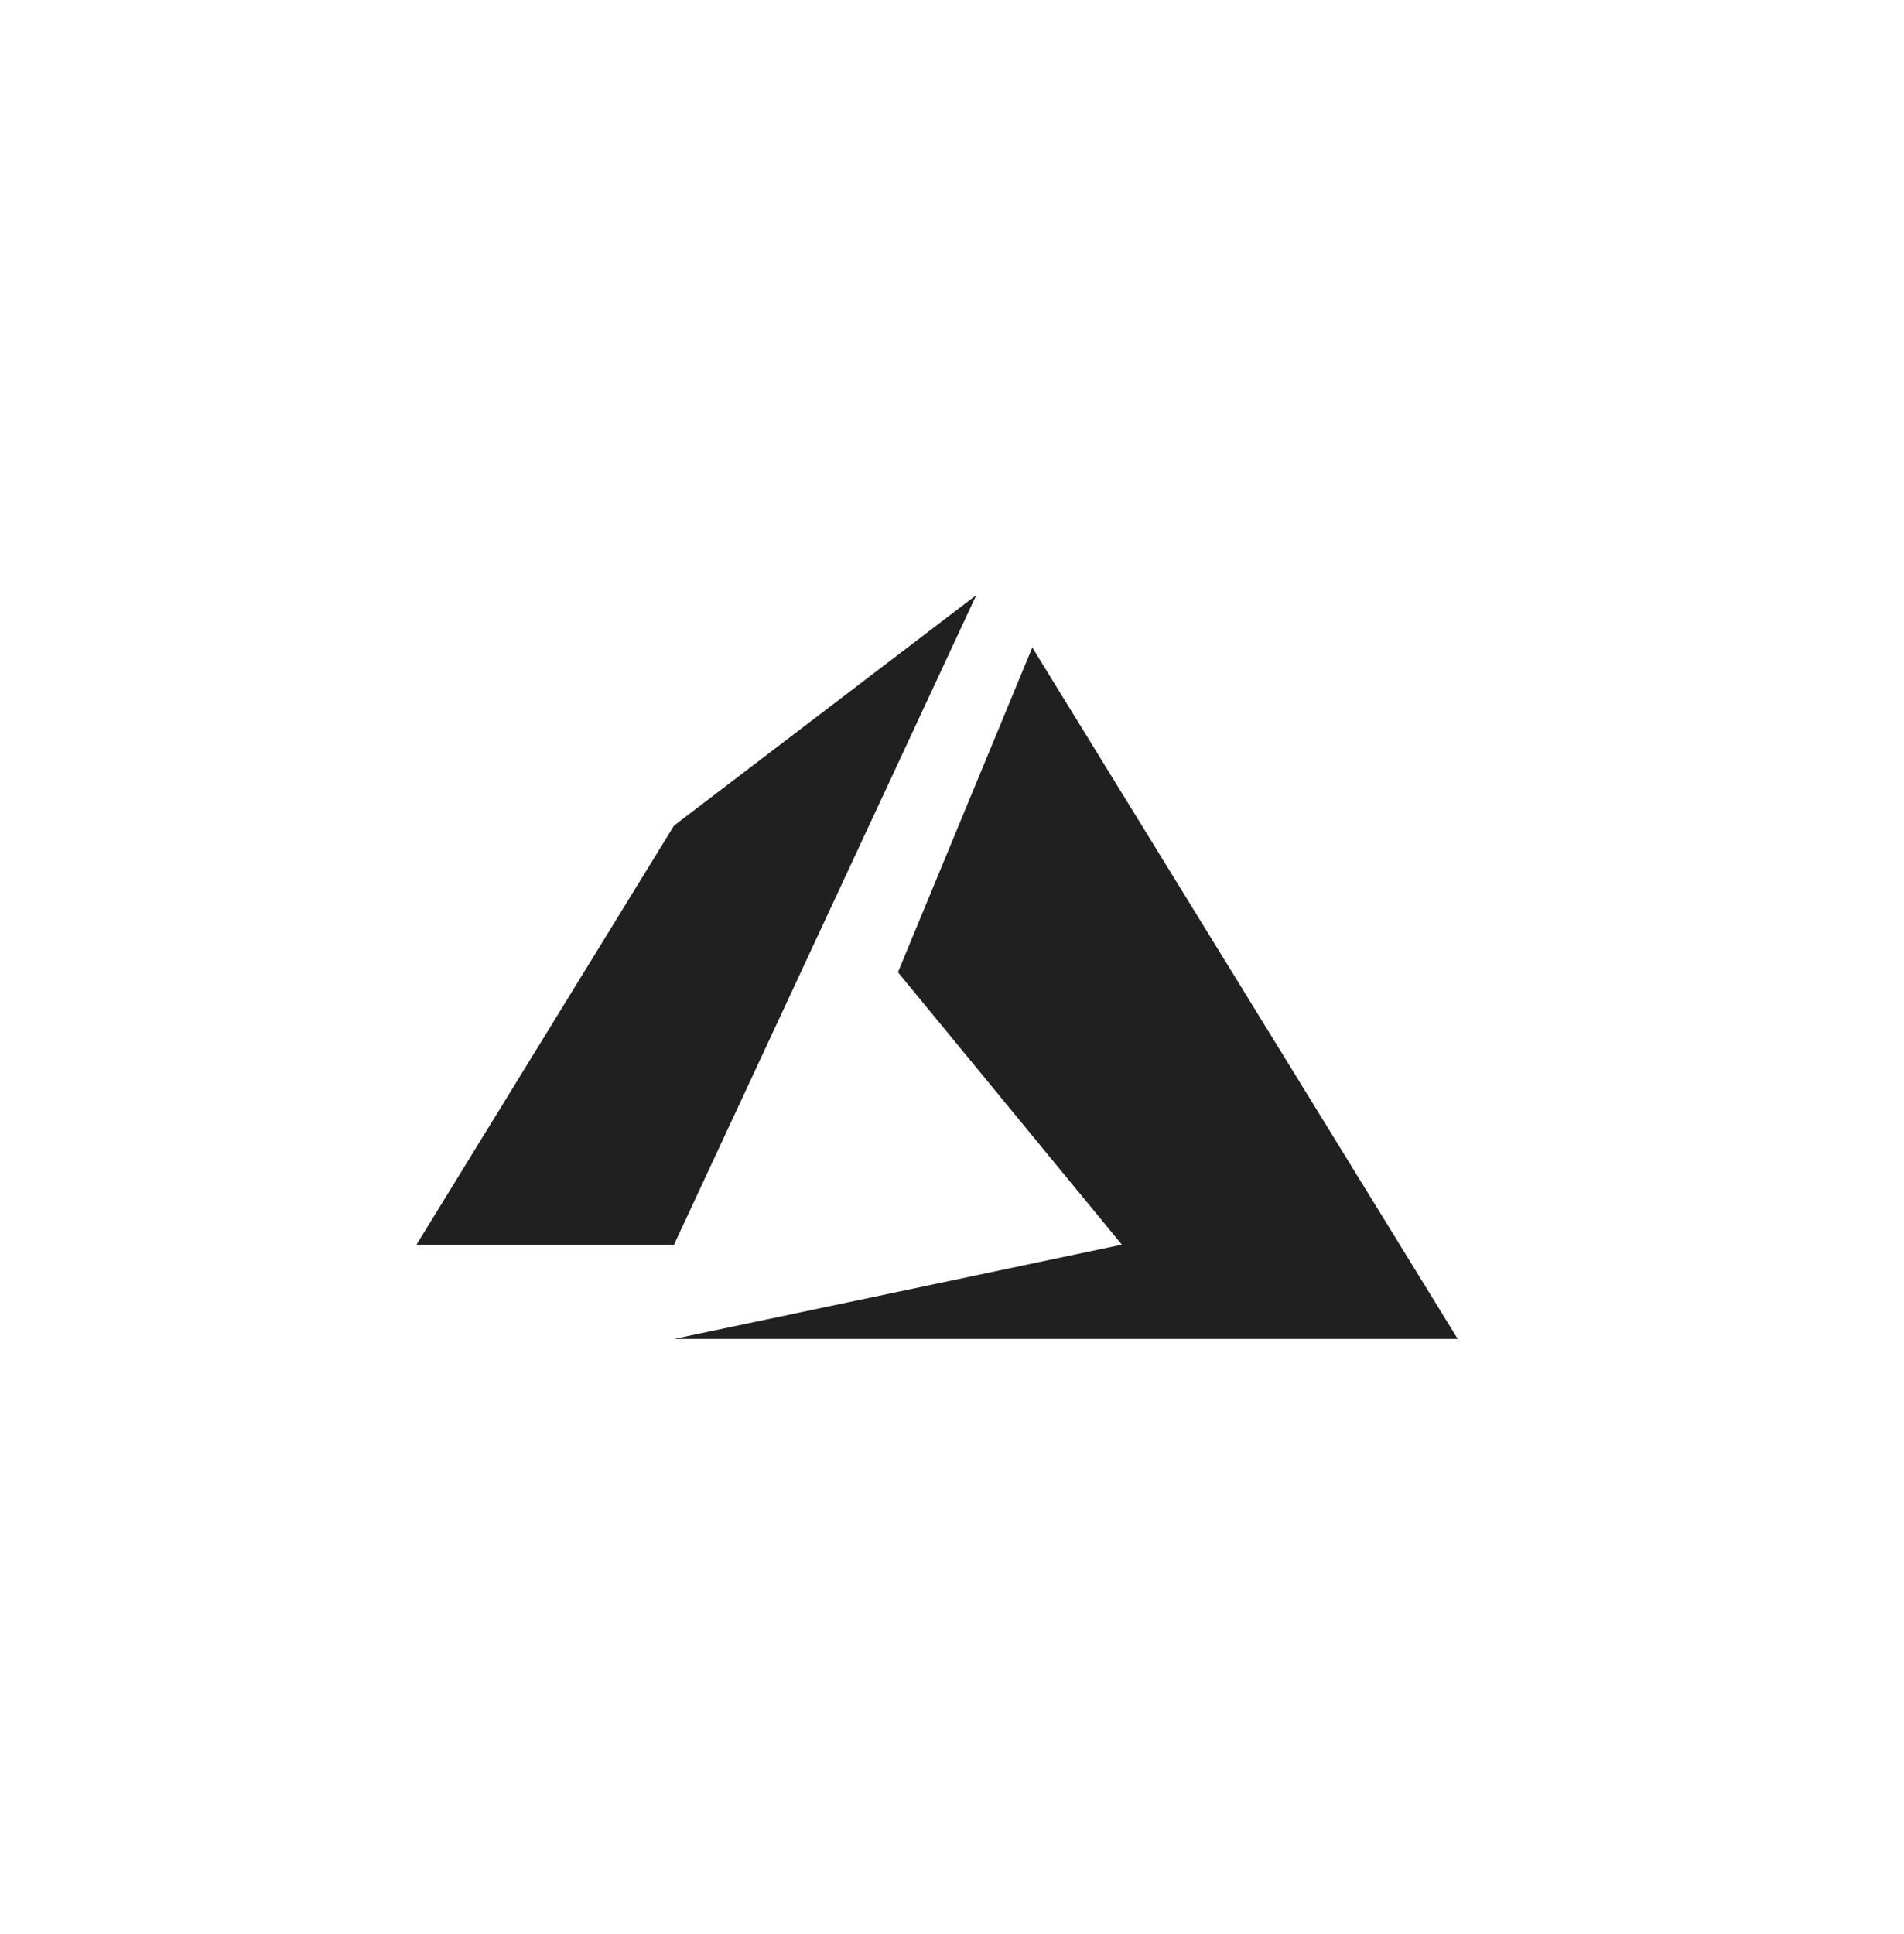
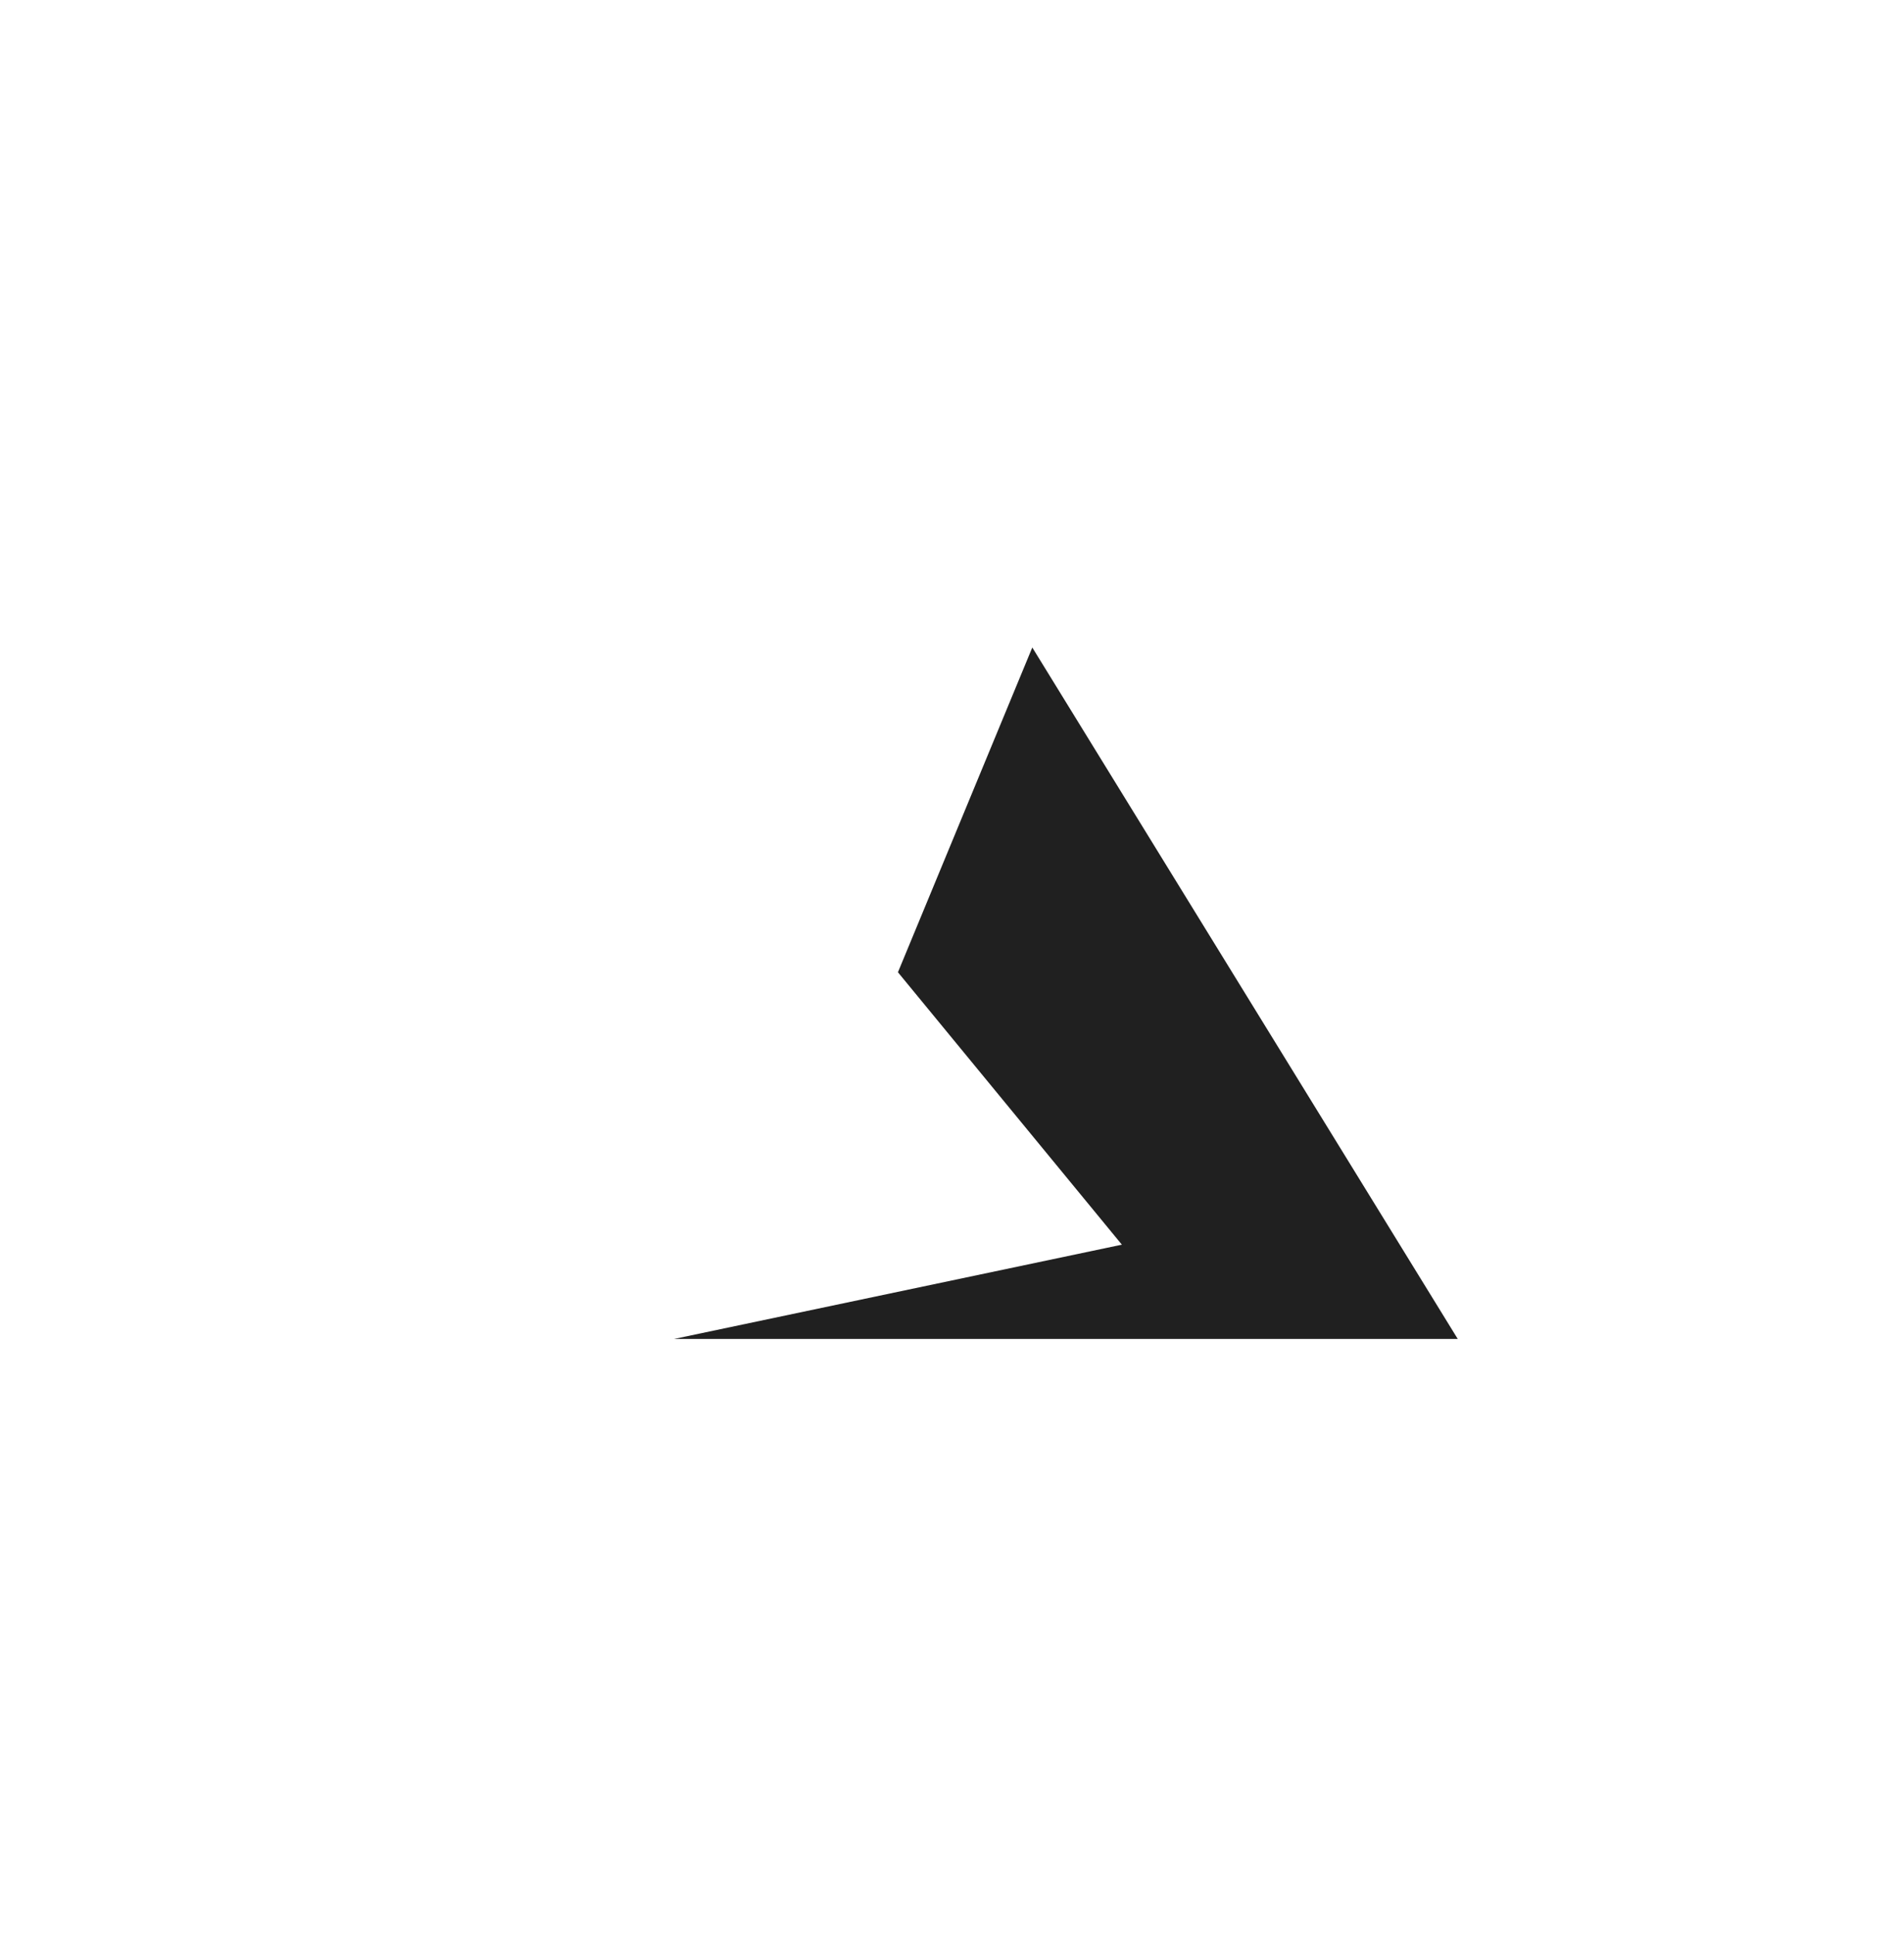
<svg xmlns="http://www.w3.org/2000/svg" width="64" height="65" viewBox="0 0 64 65" fill="none">
-   <path d="M14 41.831L22.656 27.747L32.817 20L22.656 41.831H14Z" fill="#202020" />
  <path d="M49 45H22.656L37.71 41.831L30.183 32.676L34.699 21.761L49 45Z" fill="#202020" />
</svg>